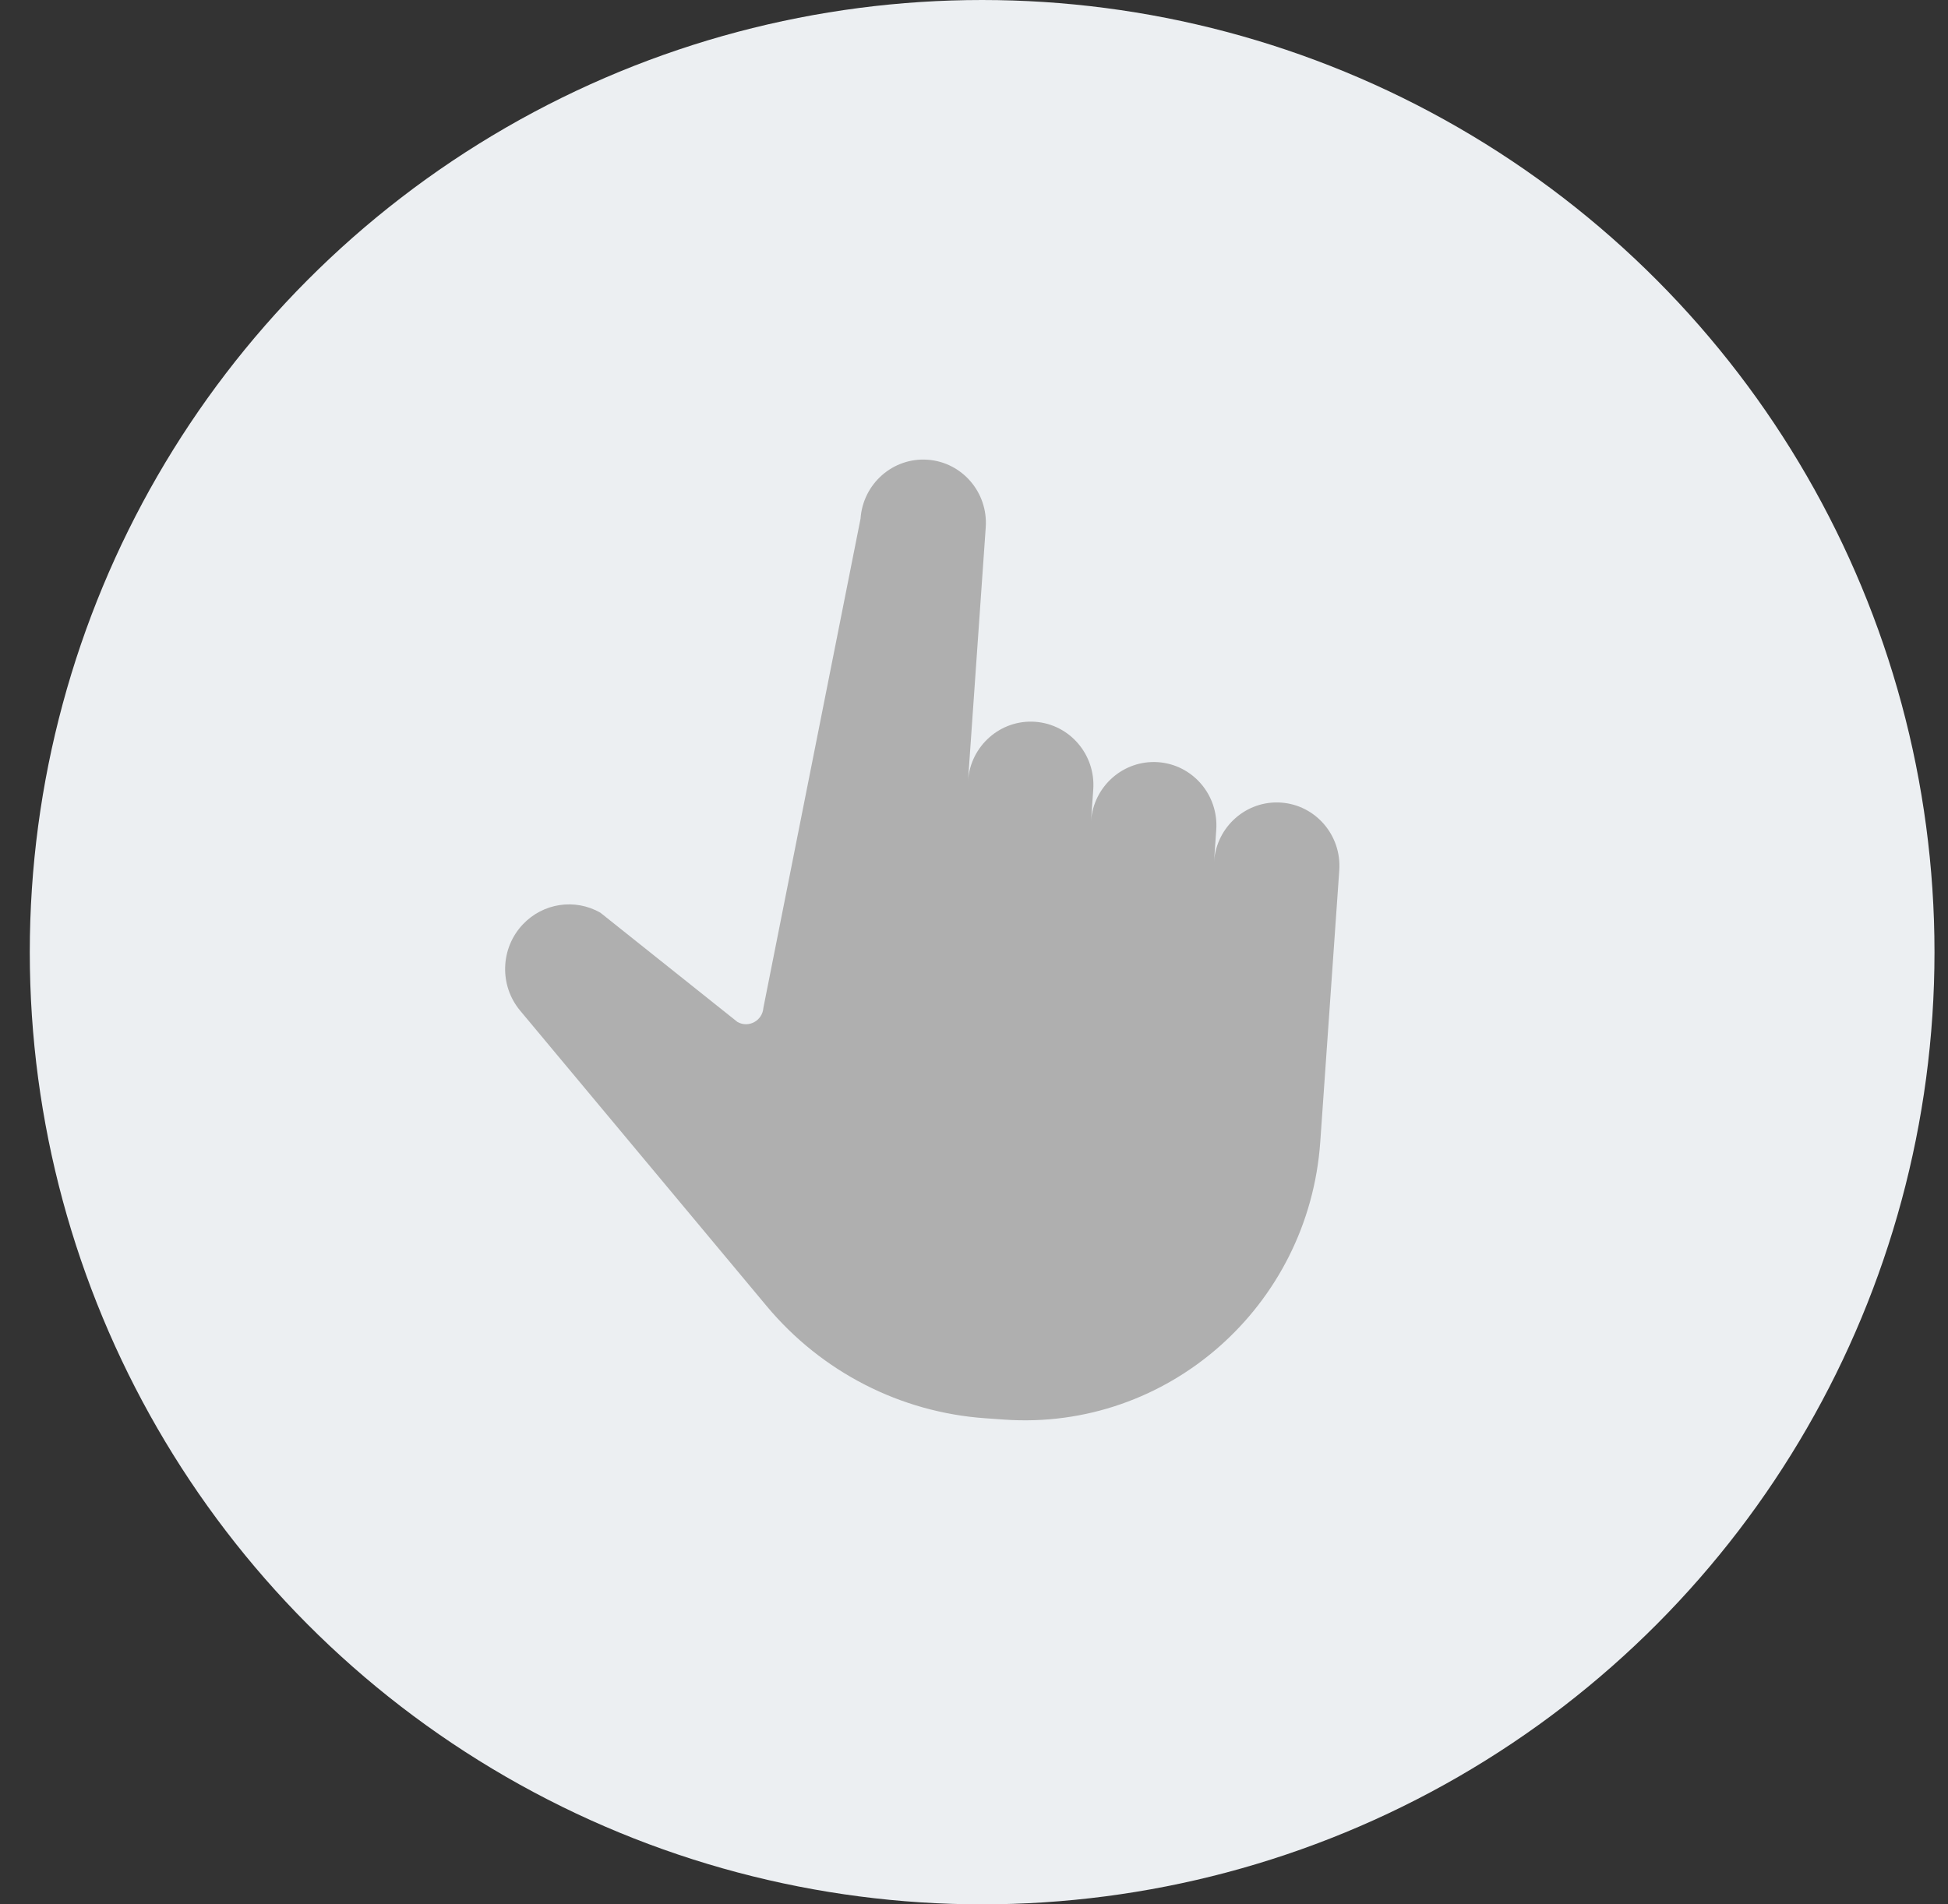
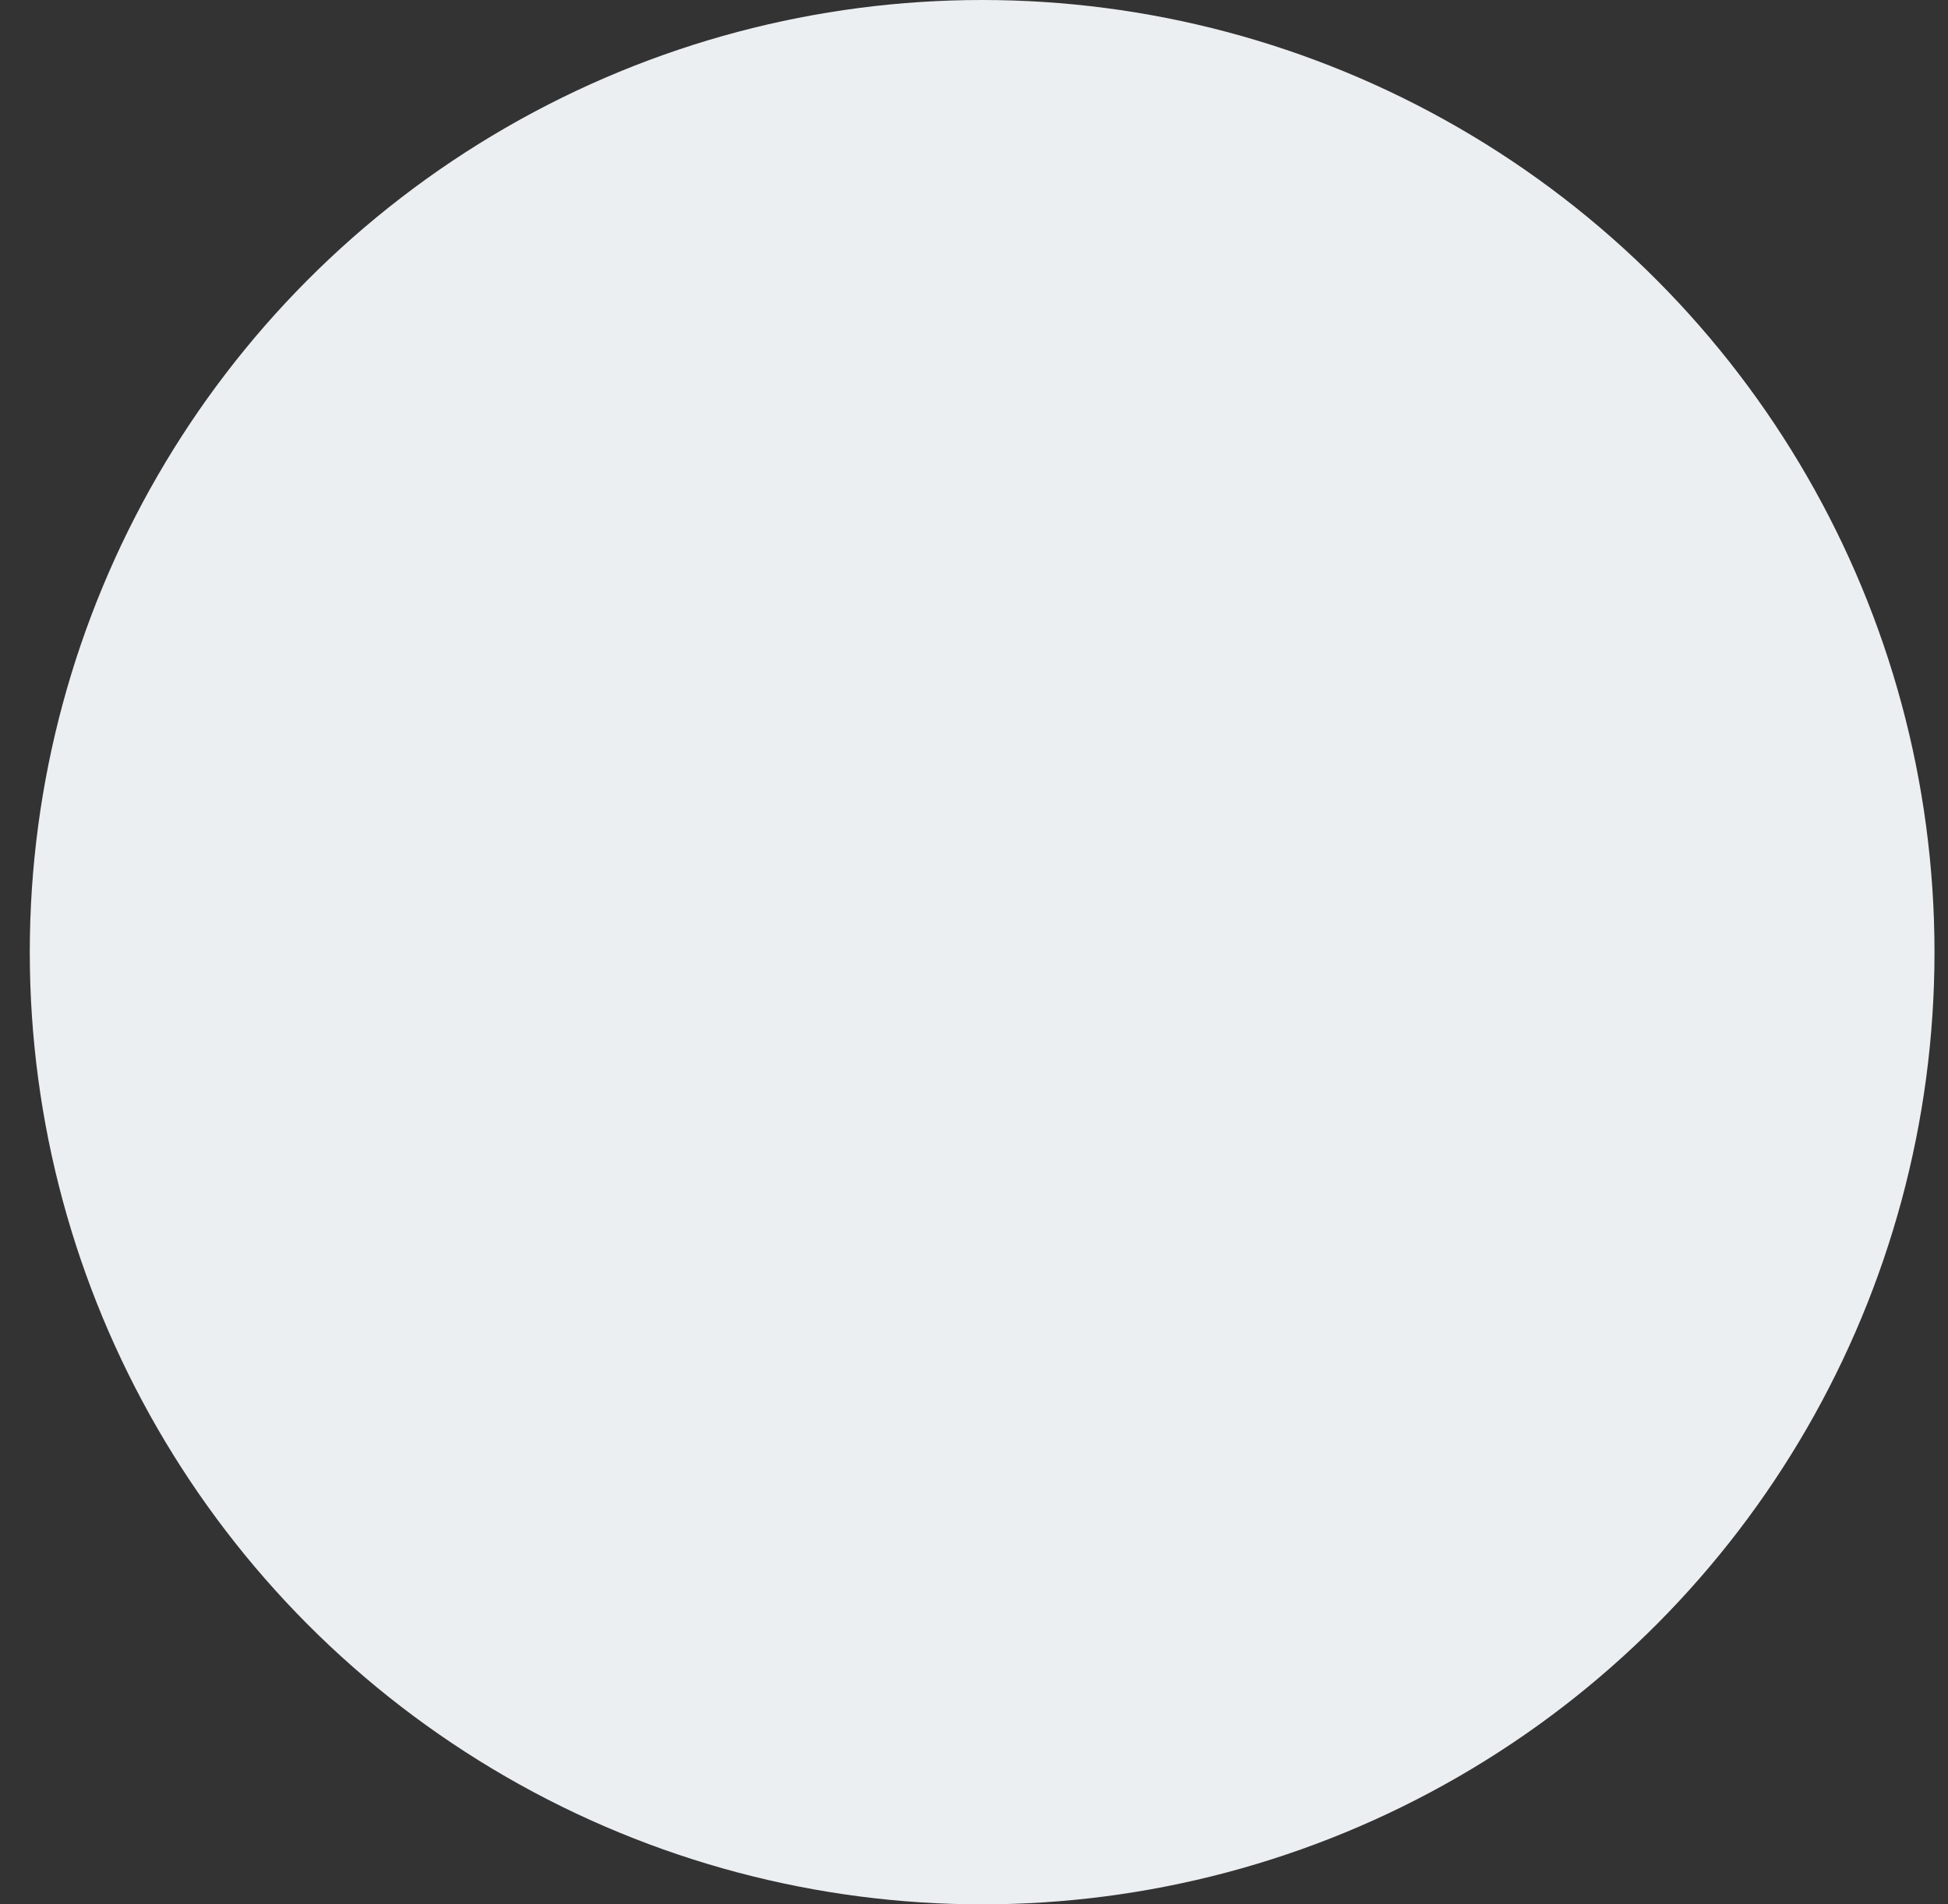
<svg xmlns="http://www.w3.org/2000/svg" width="45" height="44" viewBox="0 0 45 44" fill="none">
  <rect x="0" y="0" width="45" height="44" fill="#333333" stroke="none" />
  <circle cx="22.688" cy="22" r="22" fill="#ECEFF2" />
-   <path d="M19.879 11.984C19.935 11.176 20.629 10.566 21.427 10.622C22.226 10.678 22.828 11.378 22.771 12.186L22.362 18.039C22.419 17.231 23.112 16.621 23.911 16.677C24.709 16.733 25.311 17.433 25.255 18.241L25.203 18.973C25.26 18.165 25.953 17.555 26.752 17.61C27.551 17.666 28.153 18.367 28.096 19.175L28.045 19.906C28.102 19.098 28.795 18.488 29.594 18.544C30.392 18.6 30.994 19.3 30.938 20.109L30.499 26.381C30.233 30.189 26.965 33.063 23.2 32.8L22.762 32.769C20.801 32.632 18.98 31.698 17.713 30.18L12.016 23.351C11.53 22.769 11.557 21.909 12.078 21.358C12.544 20.864 13.281 20.753 13.868 21.087L17.035 23.612C17.293 23.759 17.614 23.584 17.635 23.285L19.879 11.984Z" fill="#AFAFAF" />
</svg>